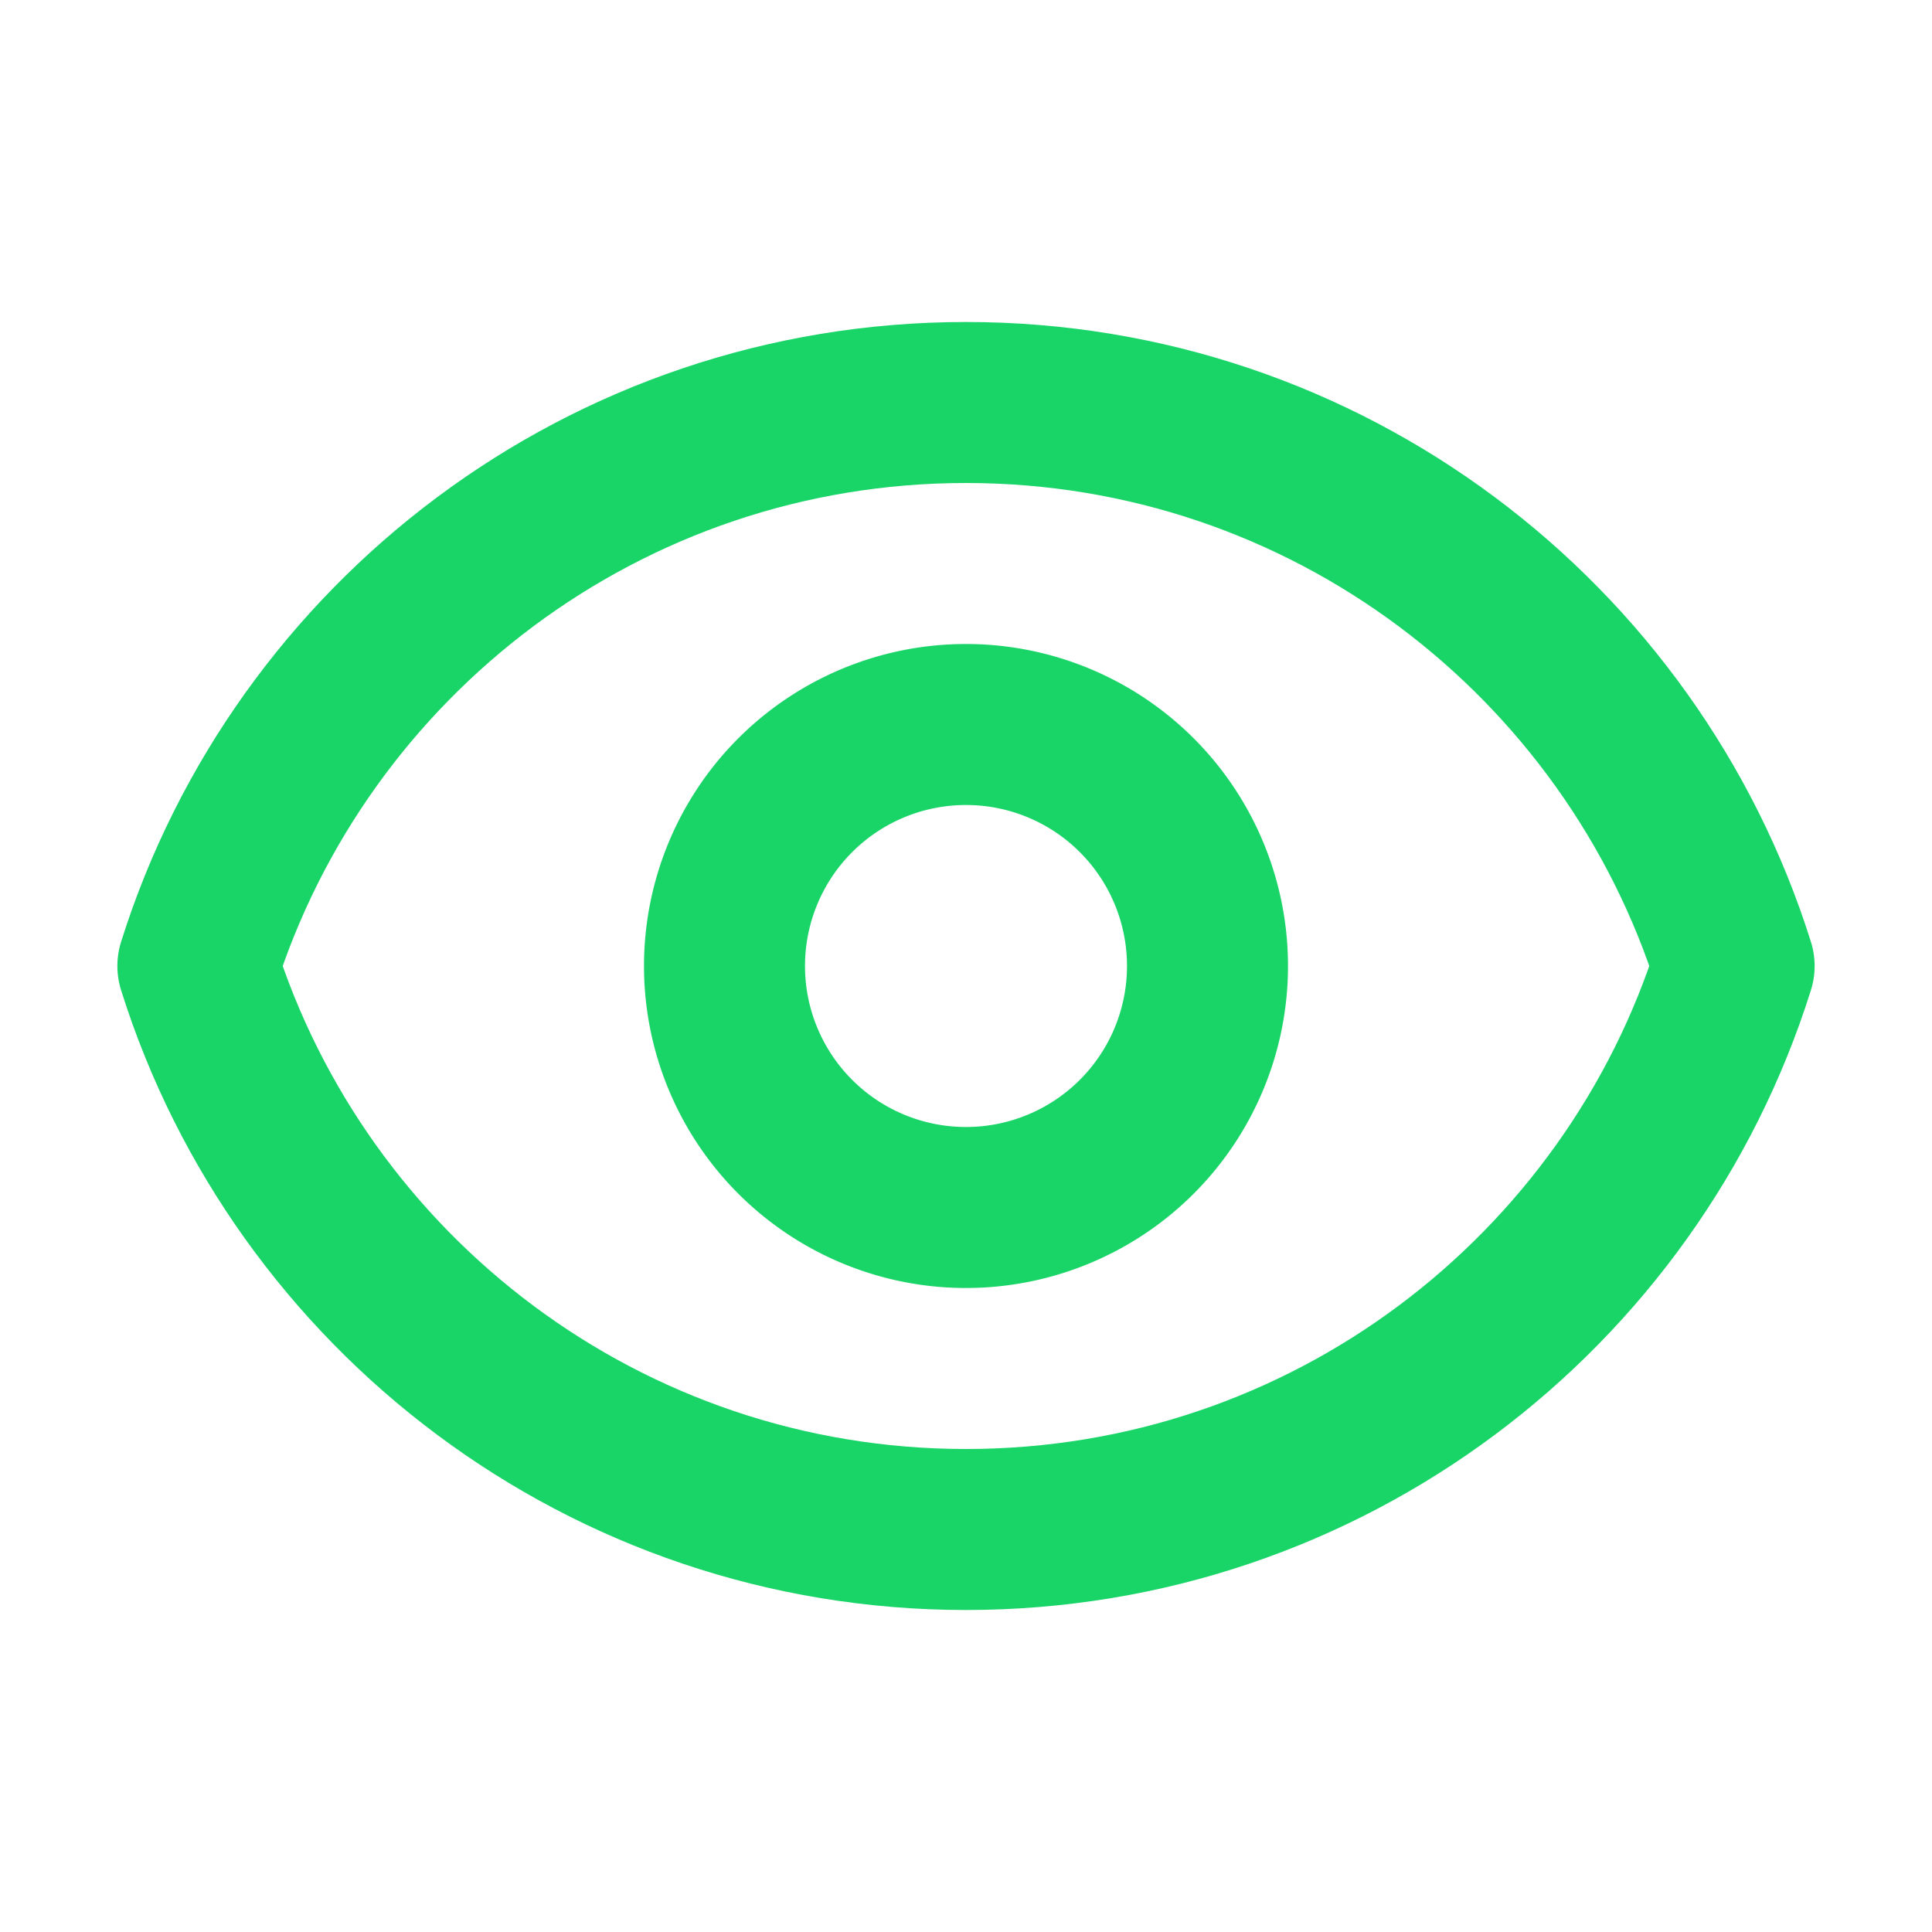
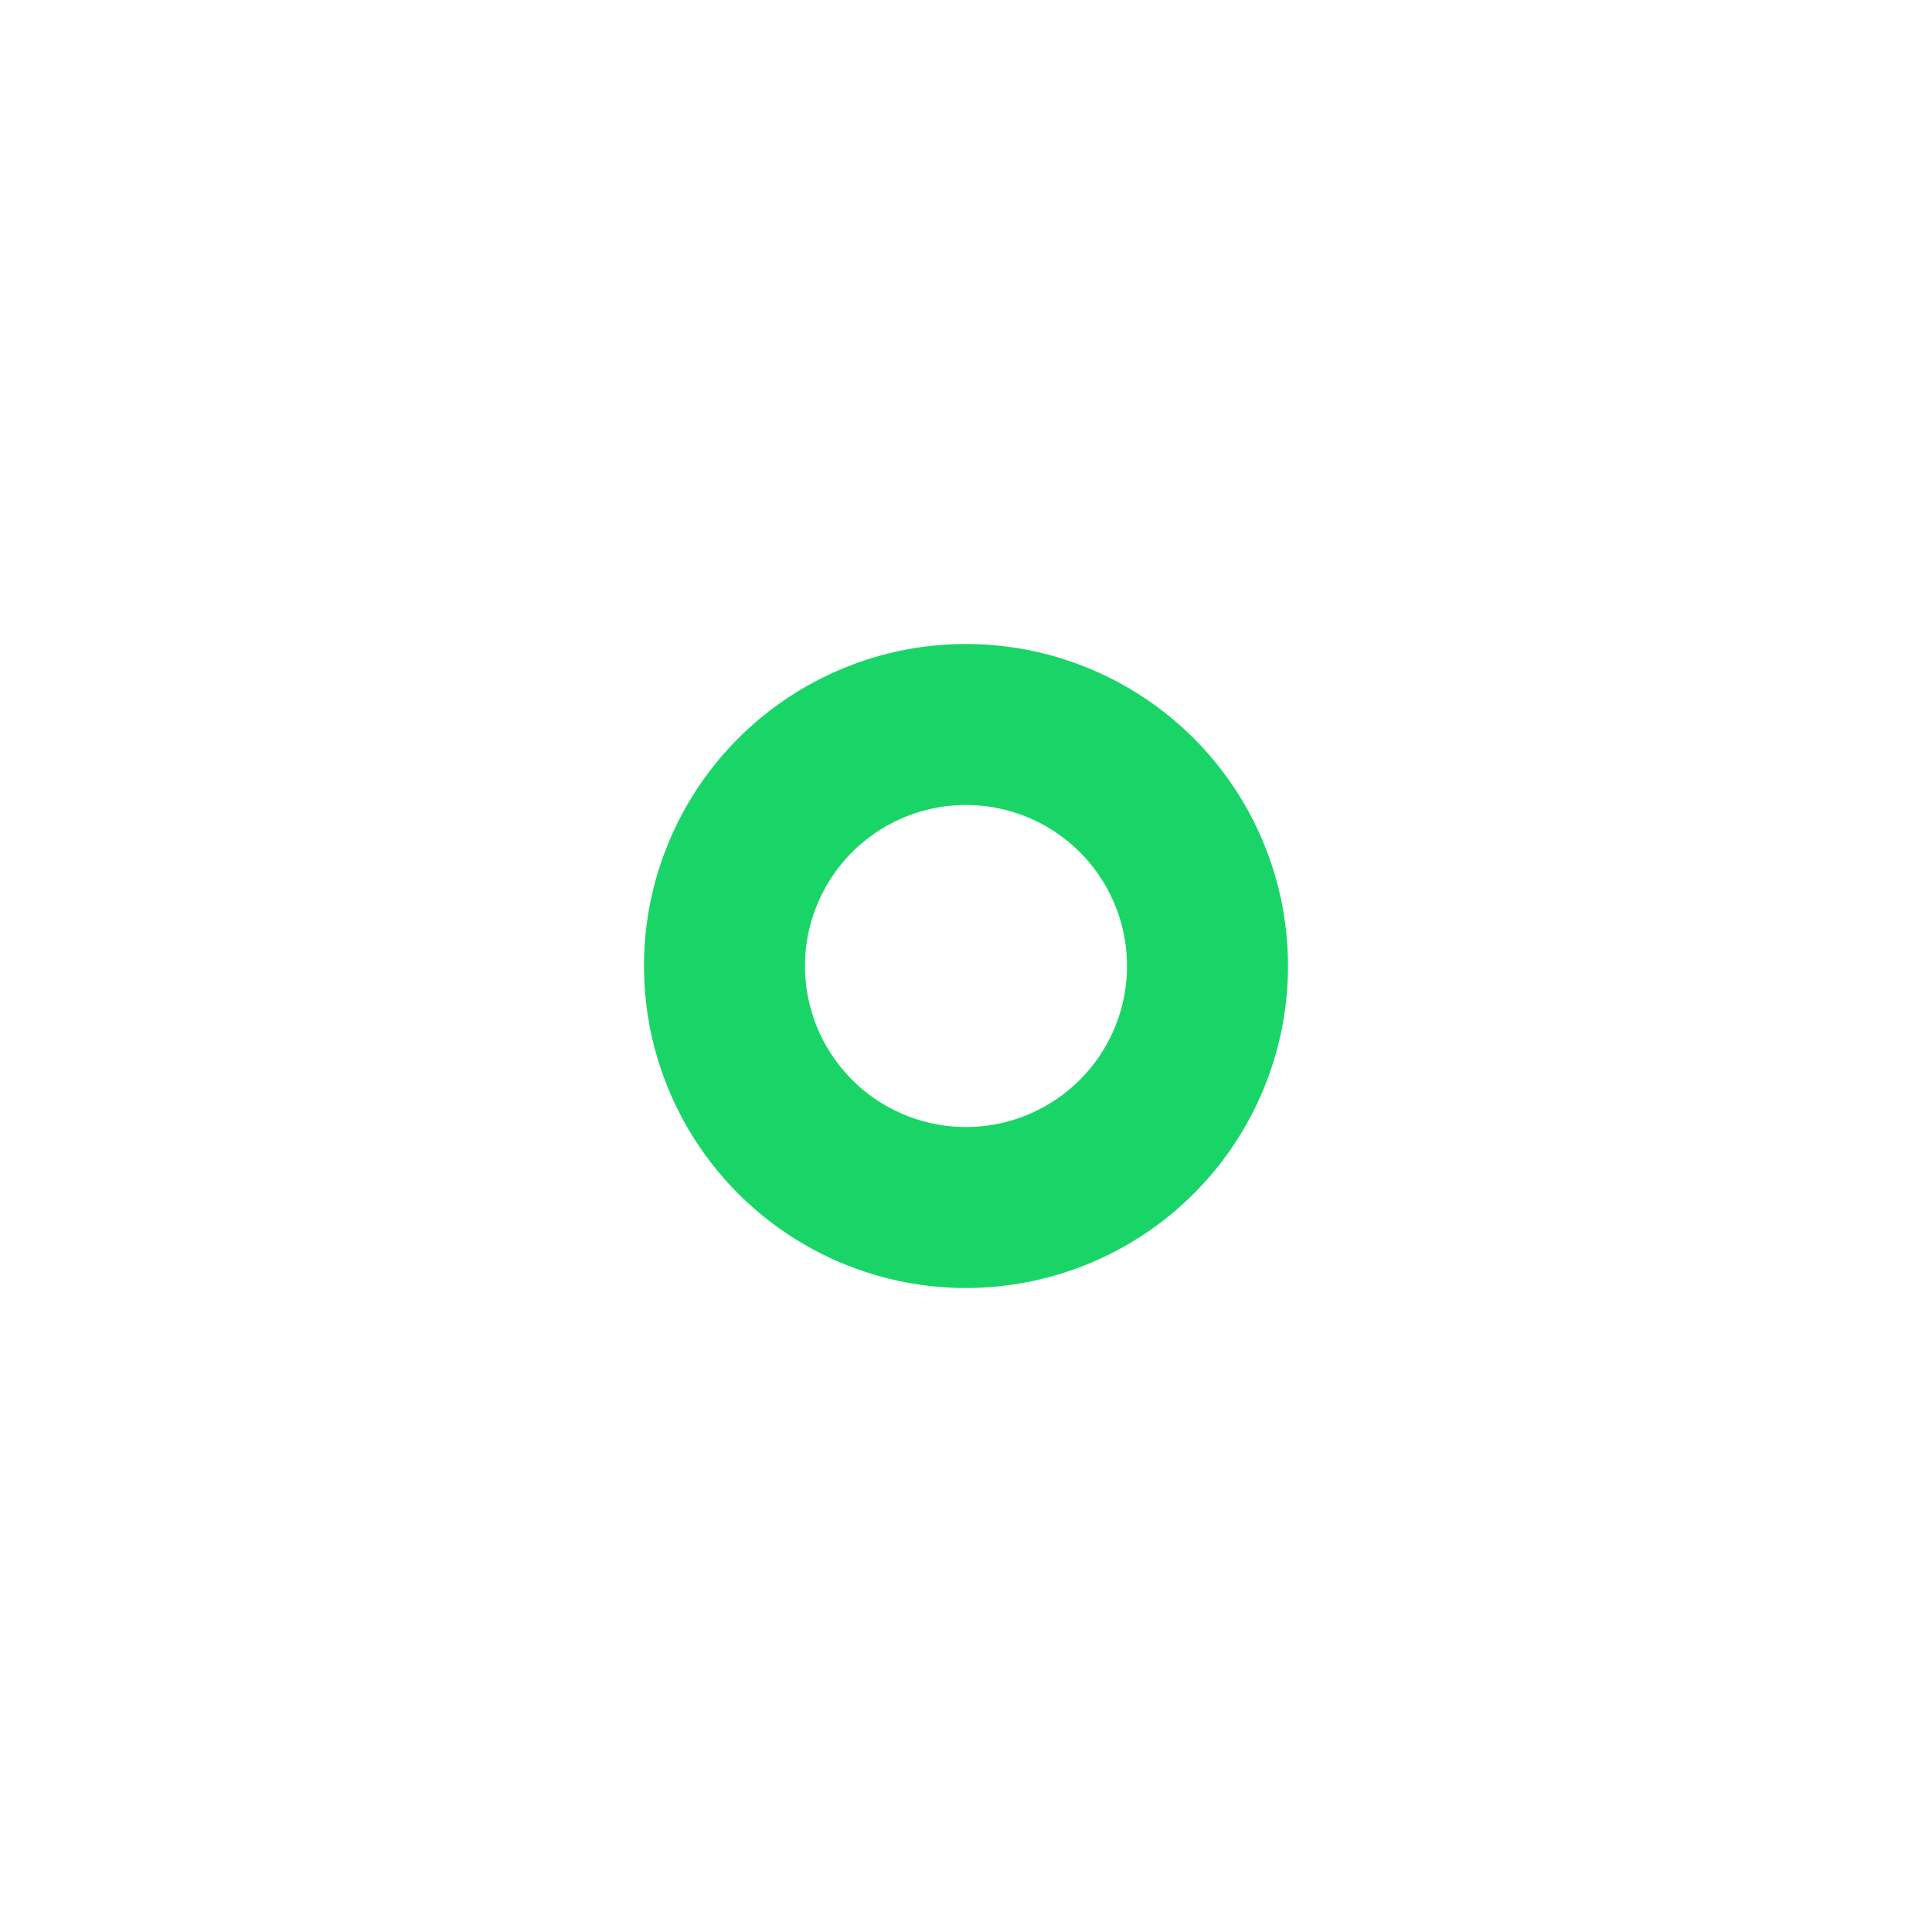
<svg xmlns="http://www.w3.org/2000/svg" class="h-6 w-6" fill="none" viewBox="0 0 24 24" stroke="#19D568">
  <path stroke-linecap="round" stroke-linejoin="round" stroke-width="2" d="M15 12a3 3 0 11-6 0 3 3 0 016 0z" />
-   <path stroke-linecap="round" stroke-linejoin="round" stroke-width="2" d="M2.458 12C3.732 7.943 7.523 5 12 5c4.478 0 8.268 2.943 9.542 7-1.274 4.057-5.064 7-9.542 7-4.477 0-8.268-2.943-9.542-7z" />
</svg>